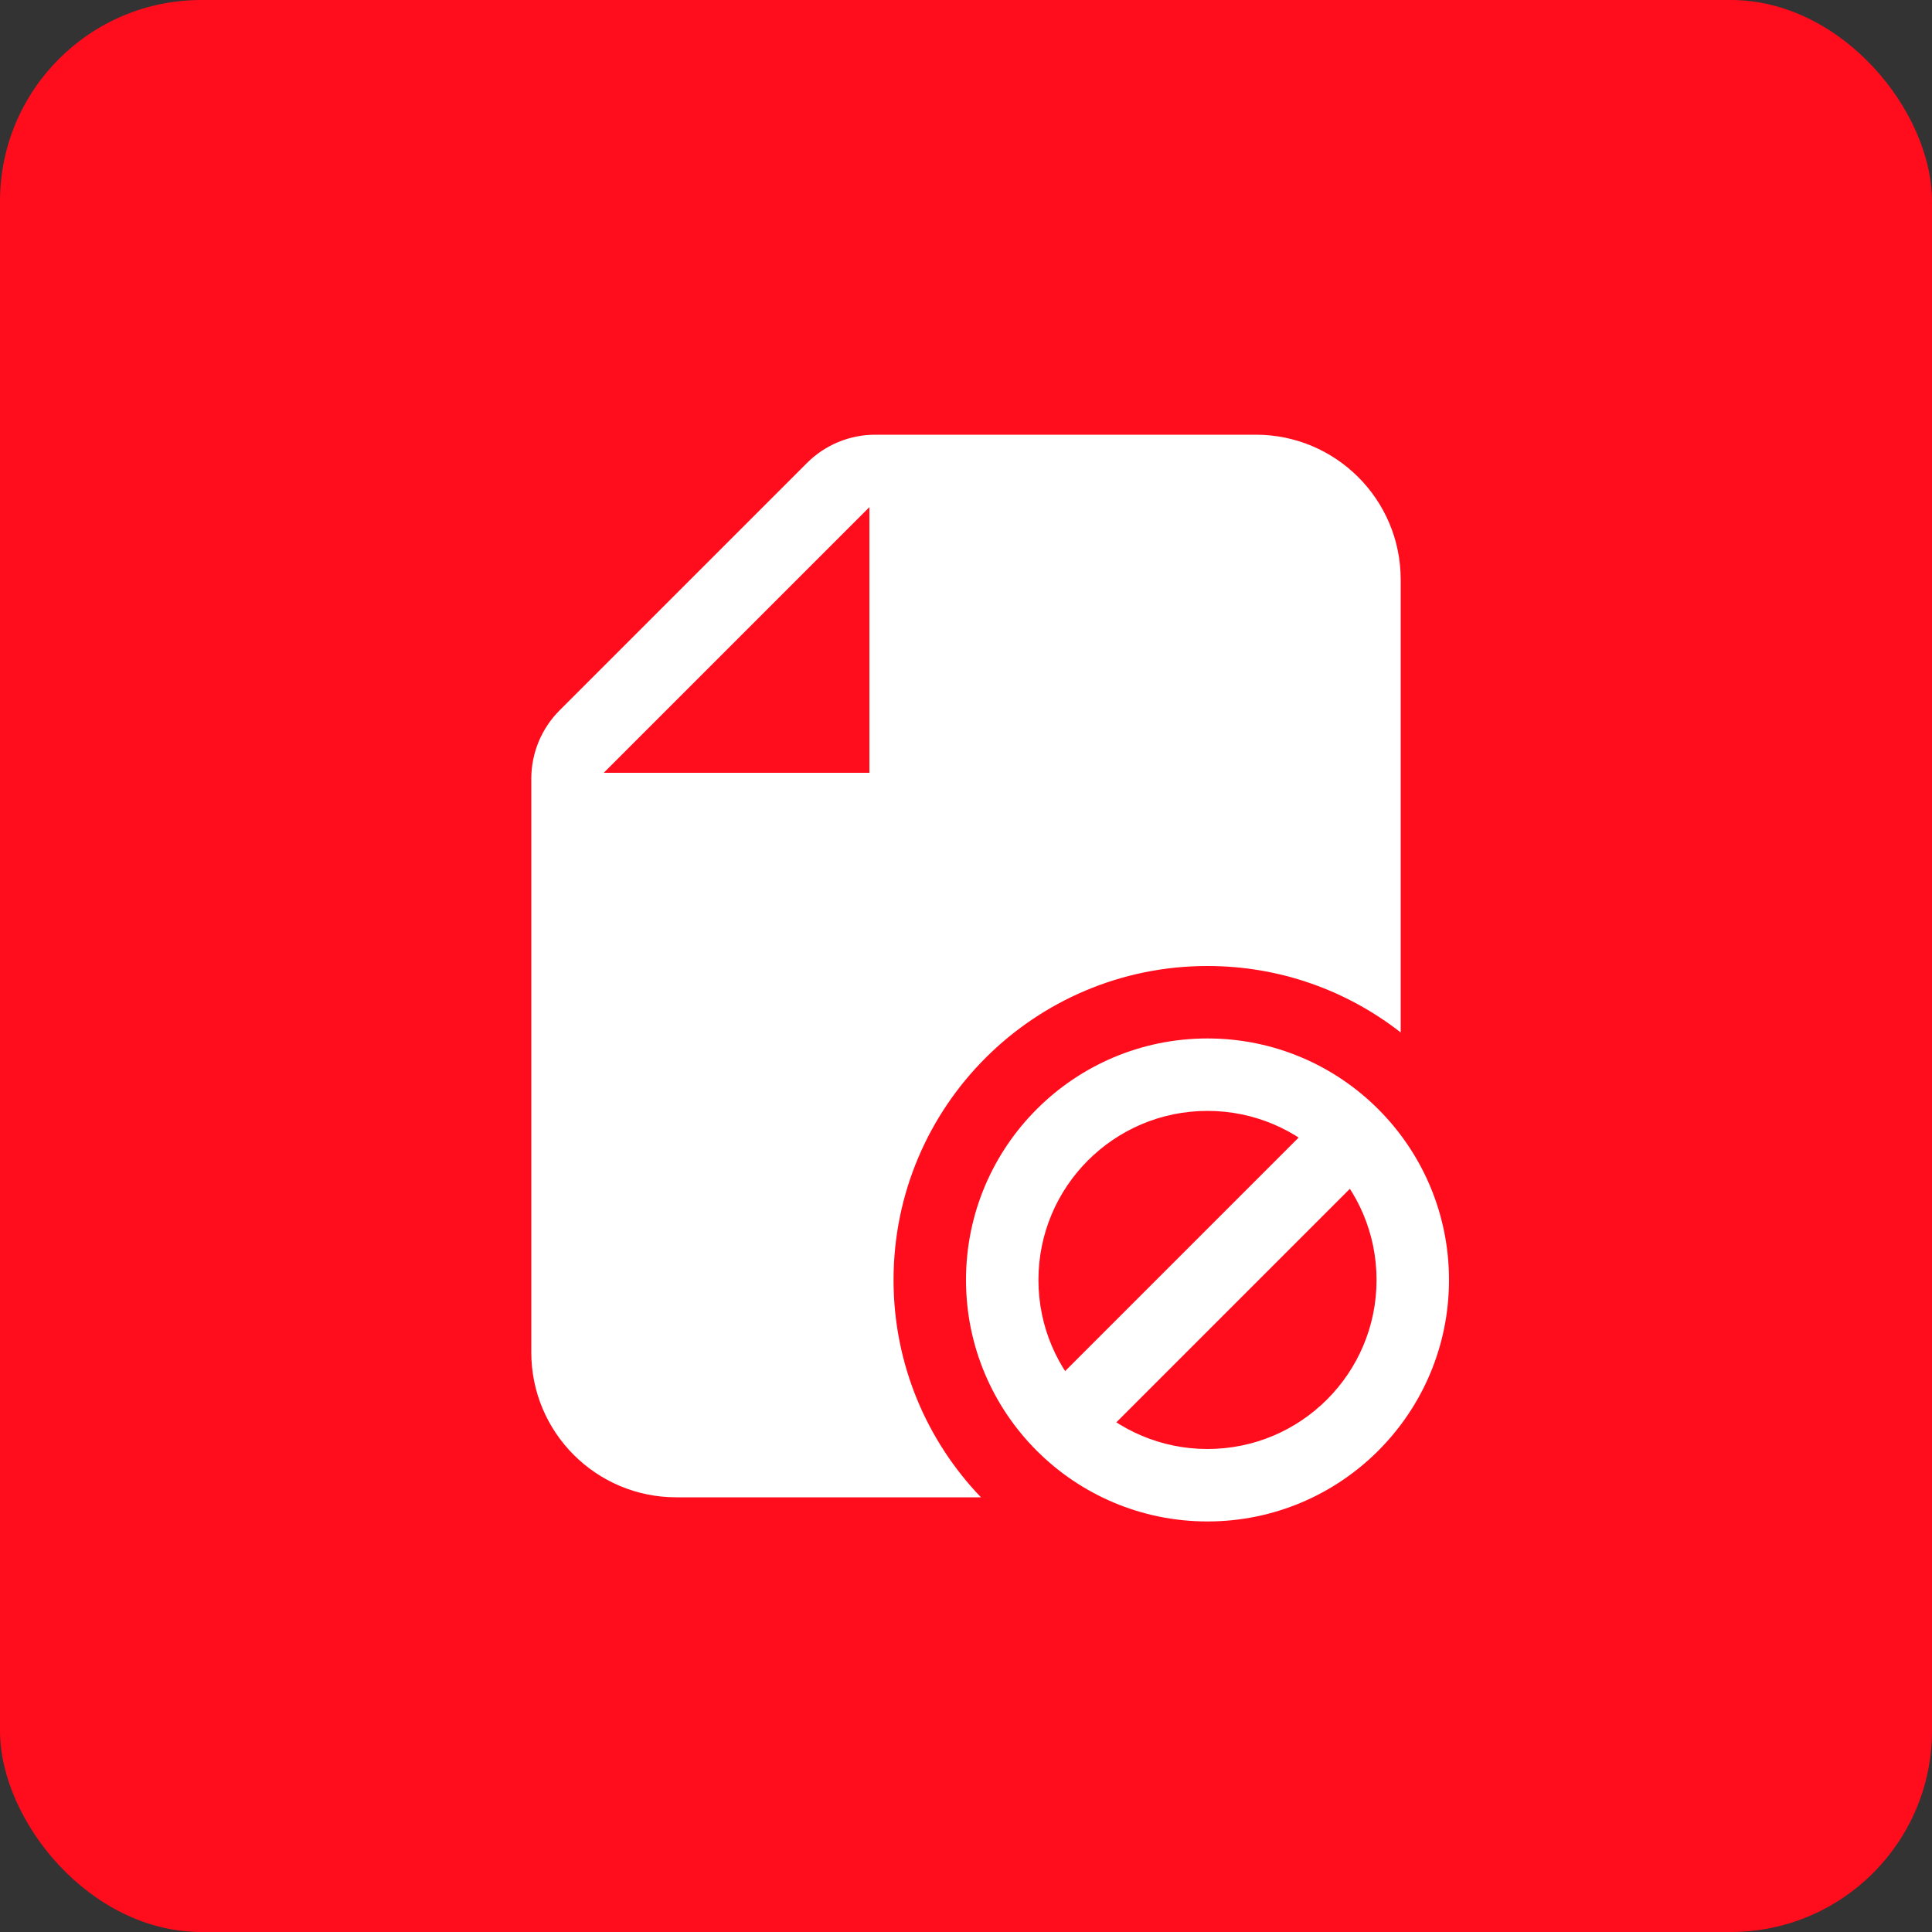
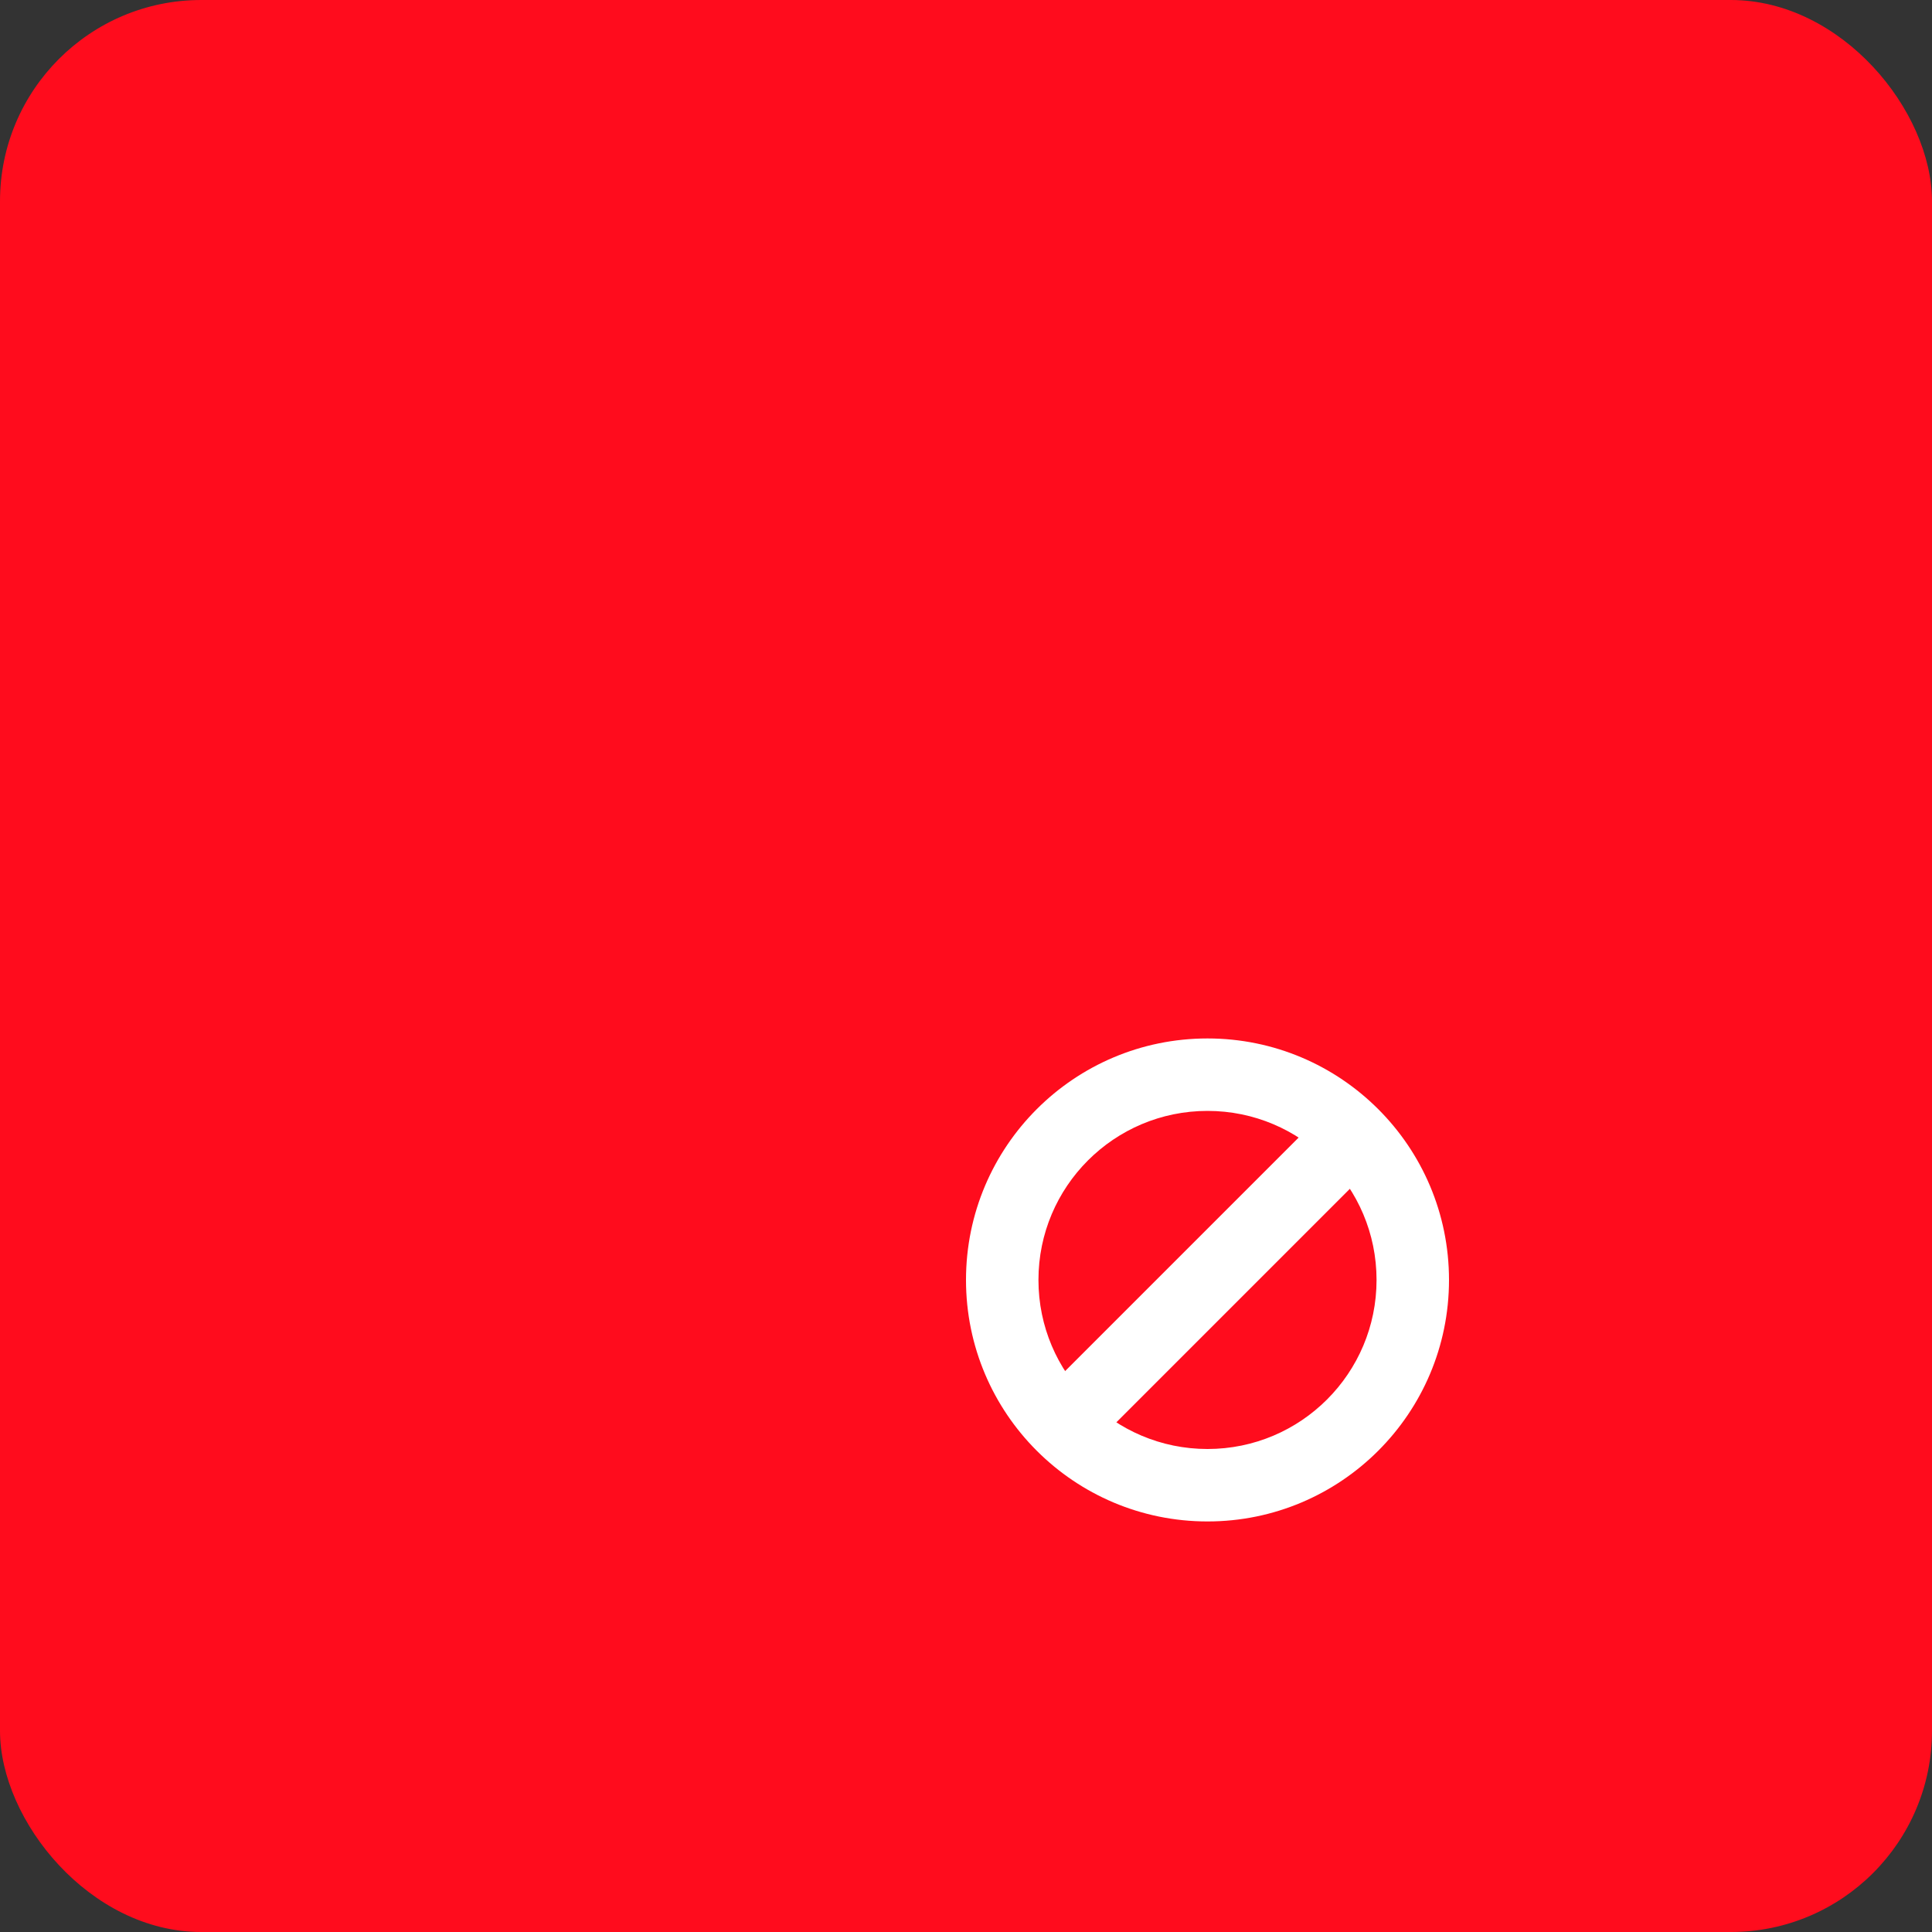
<svg xmlns="http://www.w3.org/2000/svg" viewBox="0 0 48 48" width="128" height="128">
  <rect x="0" y="0" width="48" height="48" fill="#333333" stroke="none" />
  <title>48 file no access</title>
  <rect fill="#ff0c1d" stroke="none" ry="5" rx="5" height="48" width="48" y="0" x="0" data-element="frame" />
  <g class="nc-icon-wrapper" fill="#ffffff" transform="translate(9.6 9.6) scale(0.6)">
    <path data-color="color-2" fill="#ffffff" d="M26.939 41.939L38.939 29.939L41.06 32.061L29.061 44.061L26.939 41.939Z" clip-rule="evenodd" fill-rule="evenodd" />
    <path data-color="color-2" fill="#ffffff" d="M34 30C30.134 30 27 33.134 27 37C27 40.866 30.134 44 34 44C37.866 44 41 40.866 41 37C41 33.134 37.866 30 34 30ZM24 37C24 31.477 28.477 27 34 27C39.523 27 44 31.477 44 37C44 42.523 39.523 47 34 47C28.477 47 24 42.523 24 37Z" clip-rule="evenodd" fill-rule="evenodd" />
-     <path fill="#ffffff" d="M17.414 3.172C18.164 2.421 19.182 2 20.243 2H36C39.313 2 42 4.685 42 7.999V26.752C39.794 25.028 37.017 24 34 24C26.82 24 21 29.82 21 37C21 40.493 22.378 43.664 24.619 46H12C8.686 46 6 43.314 6 40V16.242C6 15.181 6.422 14.164 7.172 13.414L17.414 3.172ZM20 5V16H9L20 5Z" clip-rule="evenodd" fill-rule="evenodd" />
  </g>
</svg>